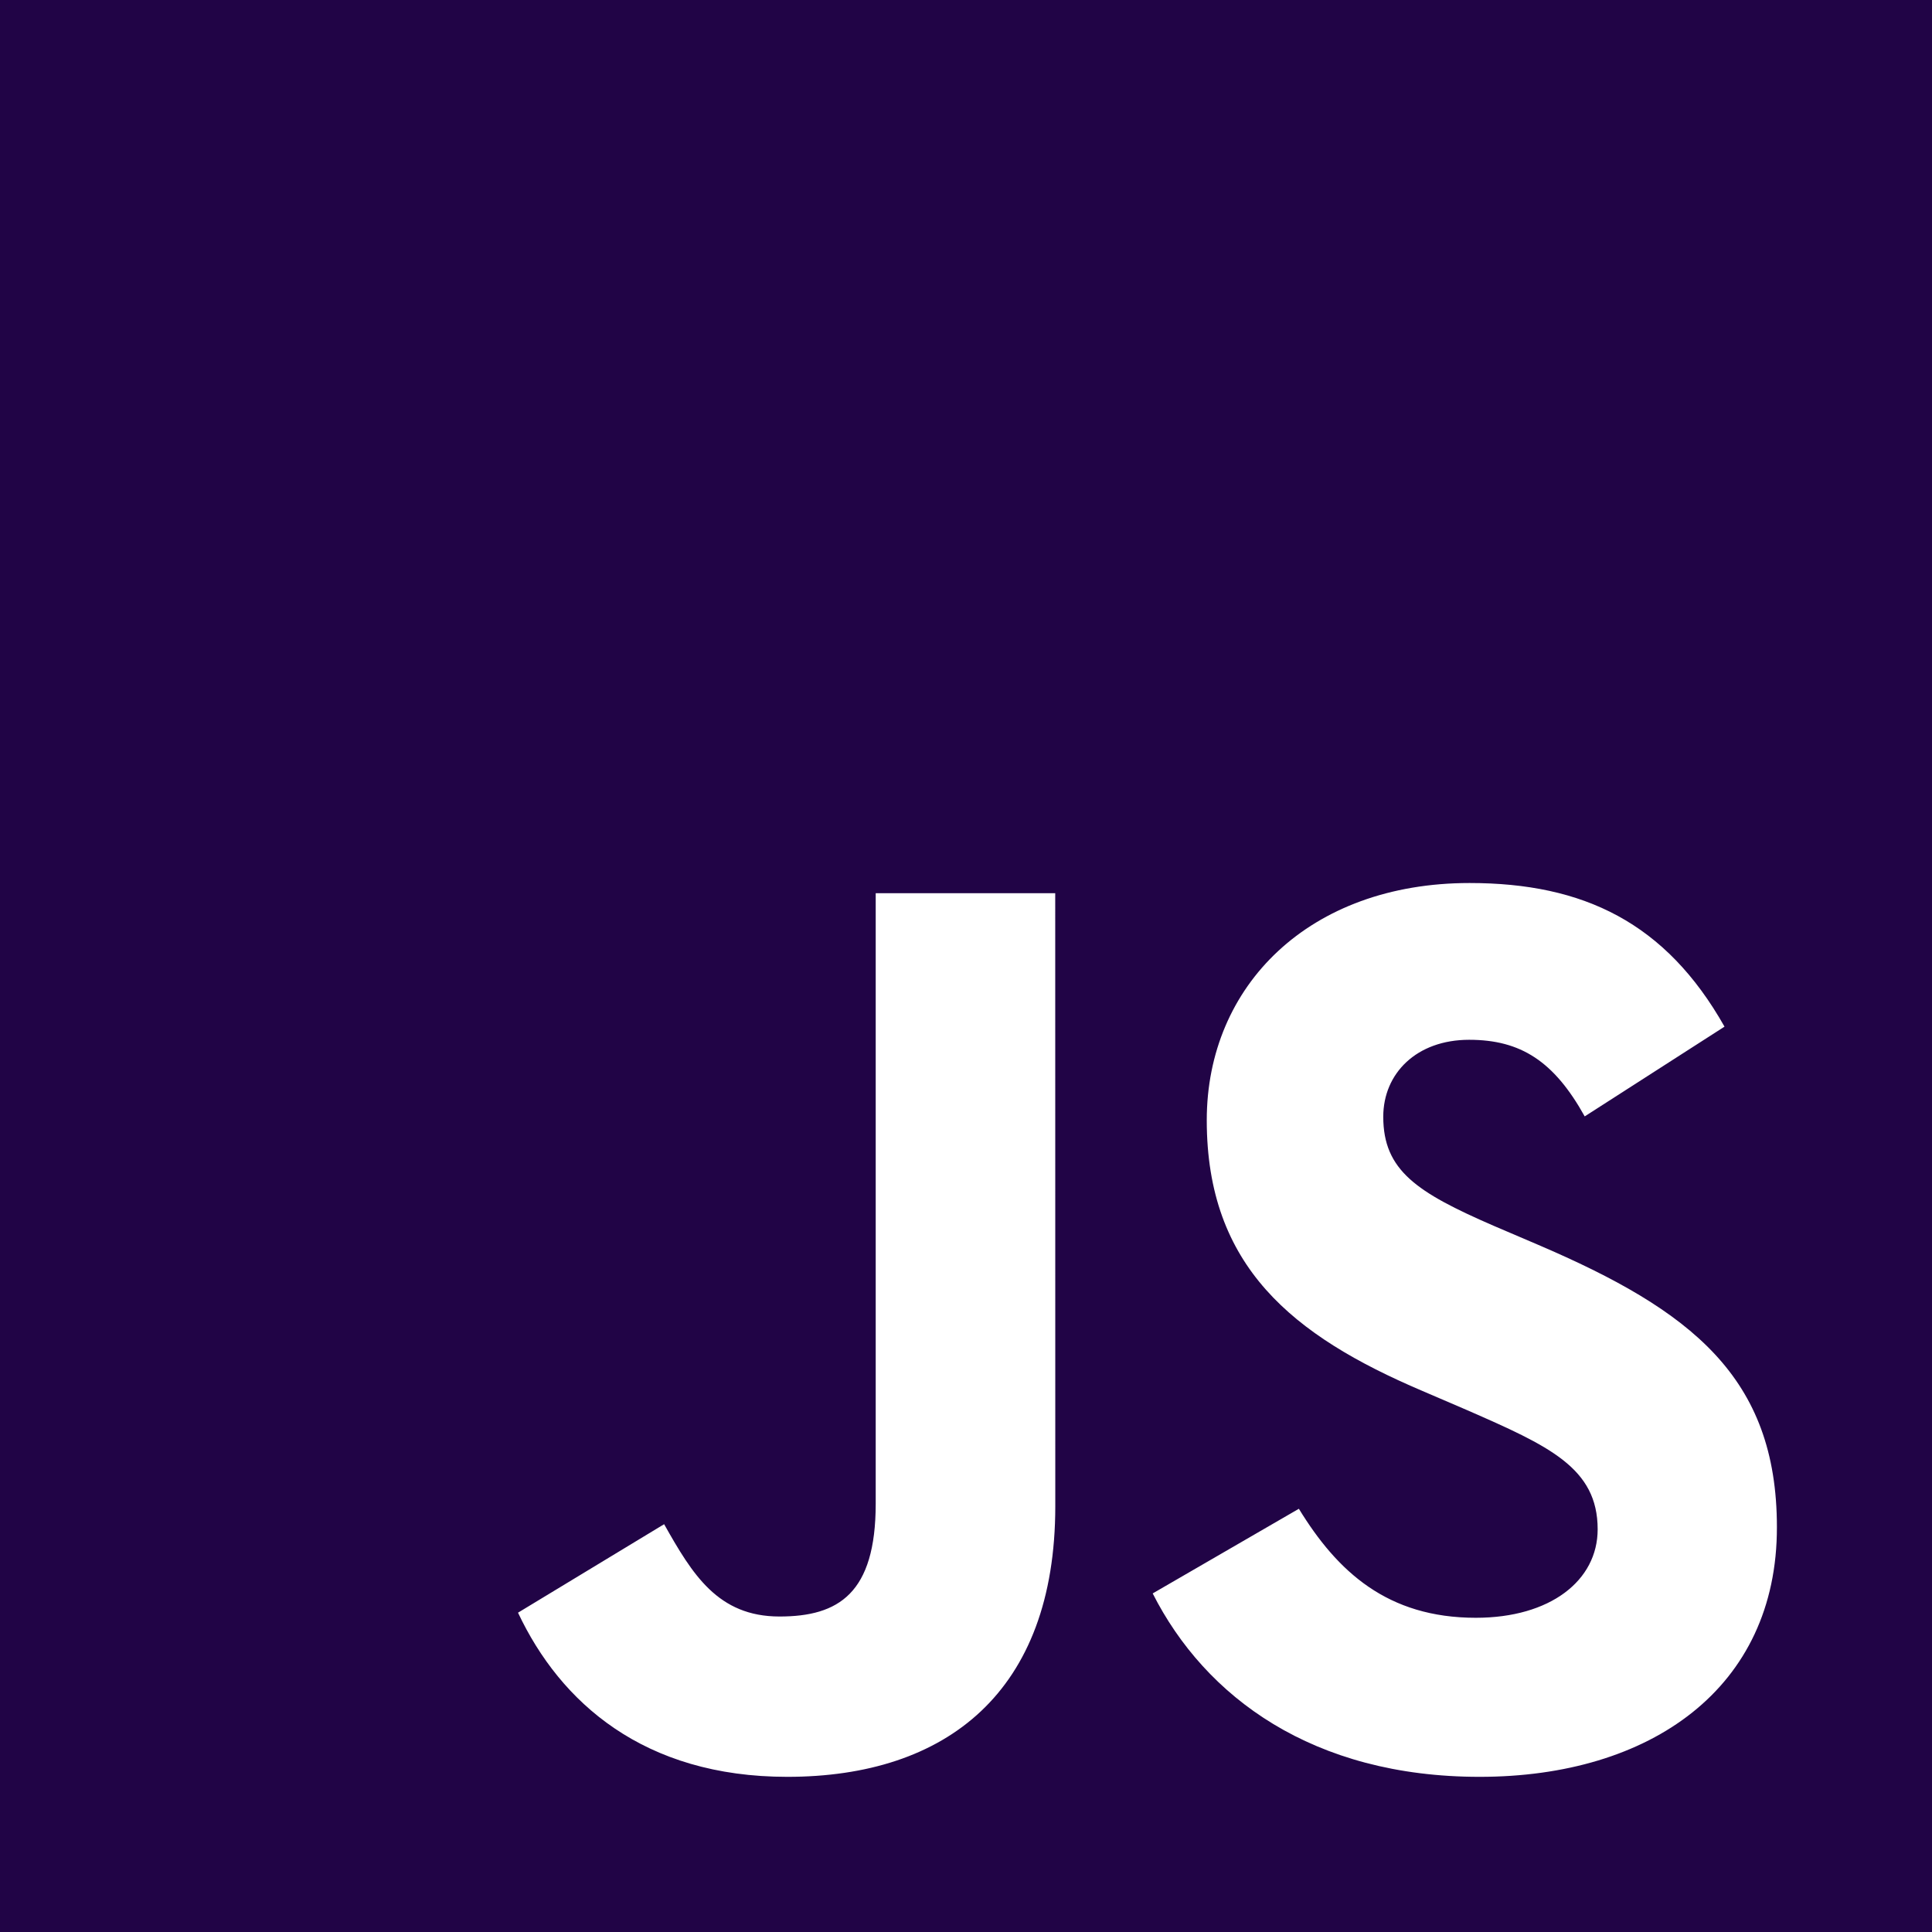
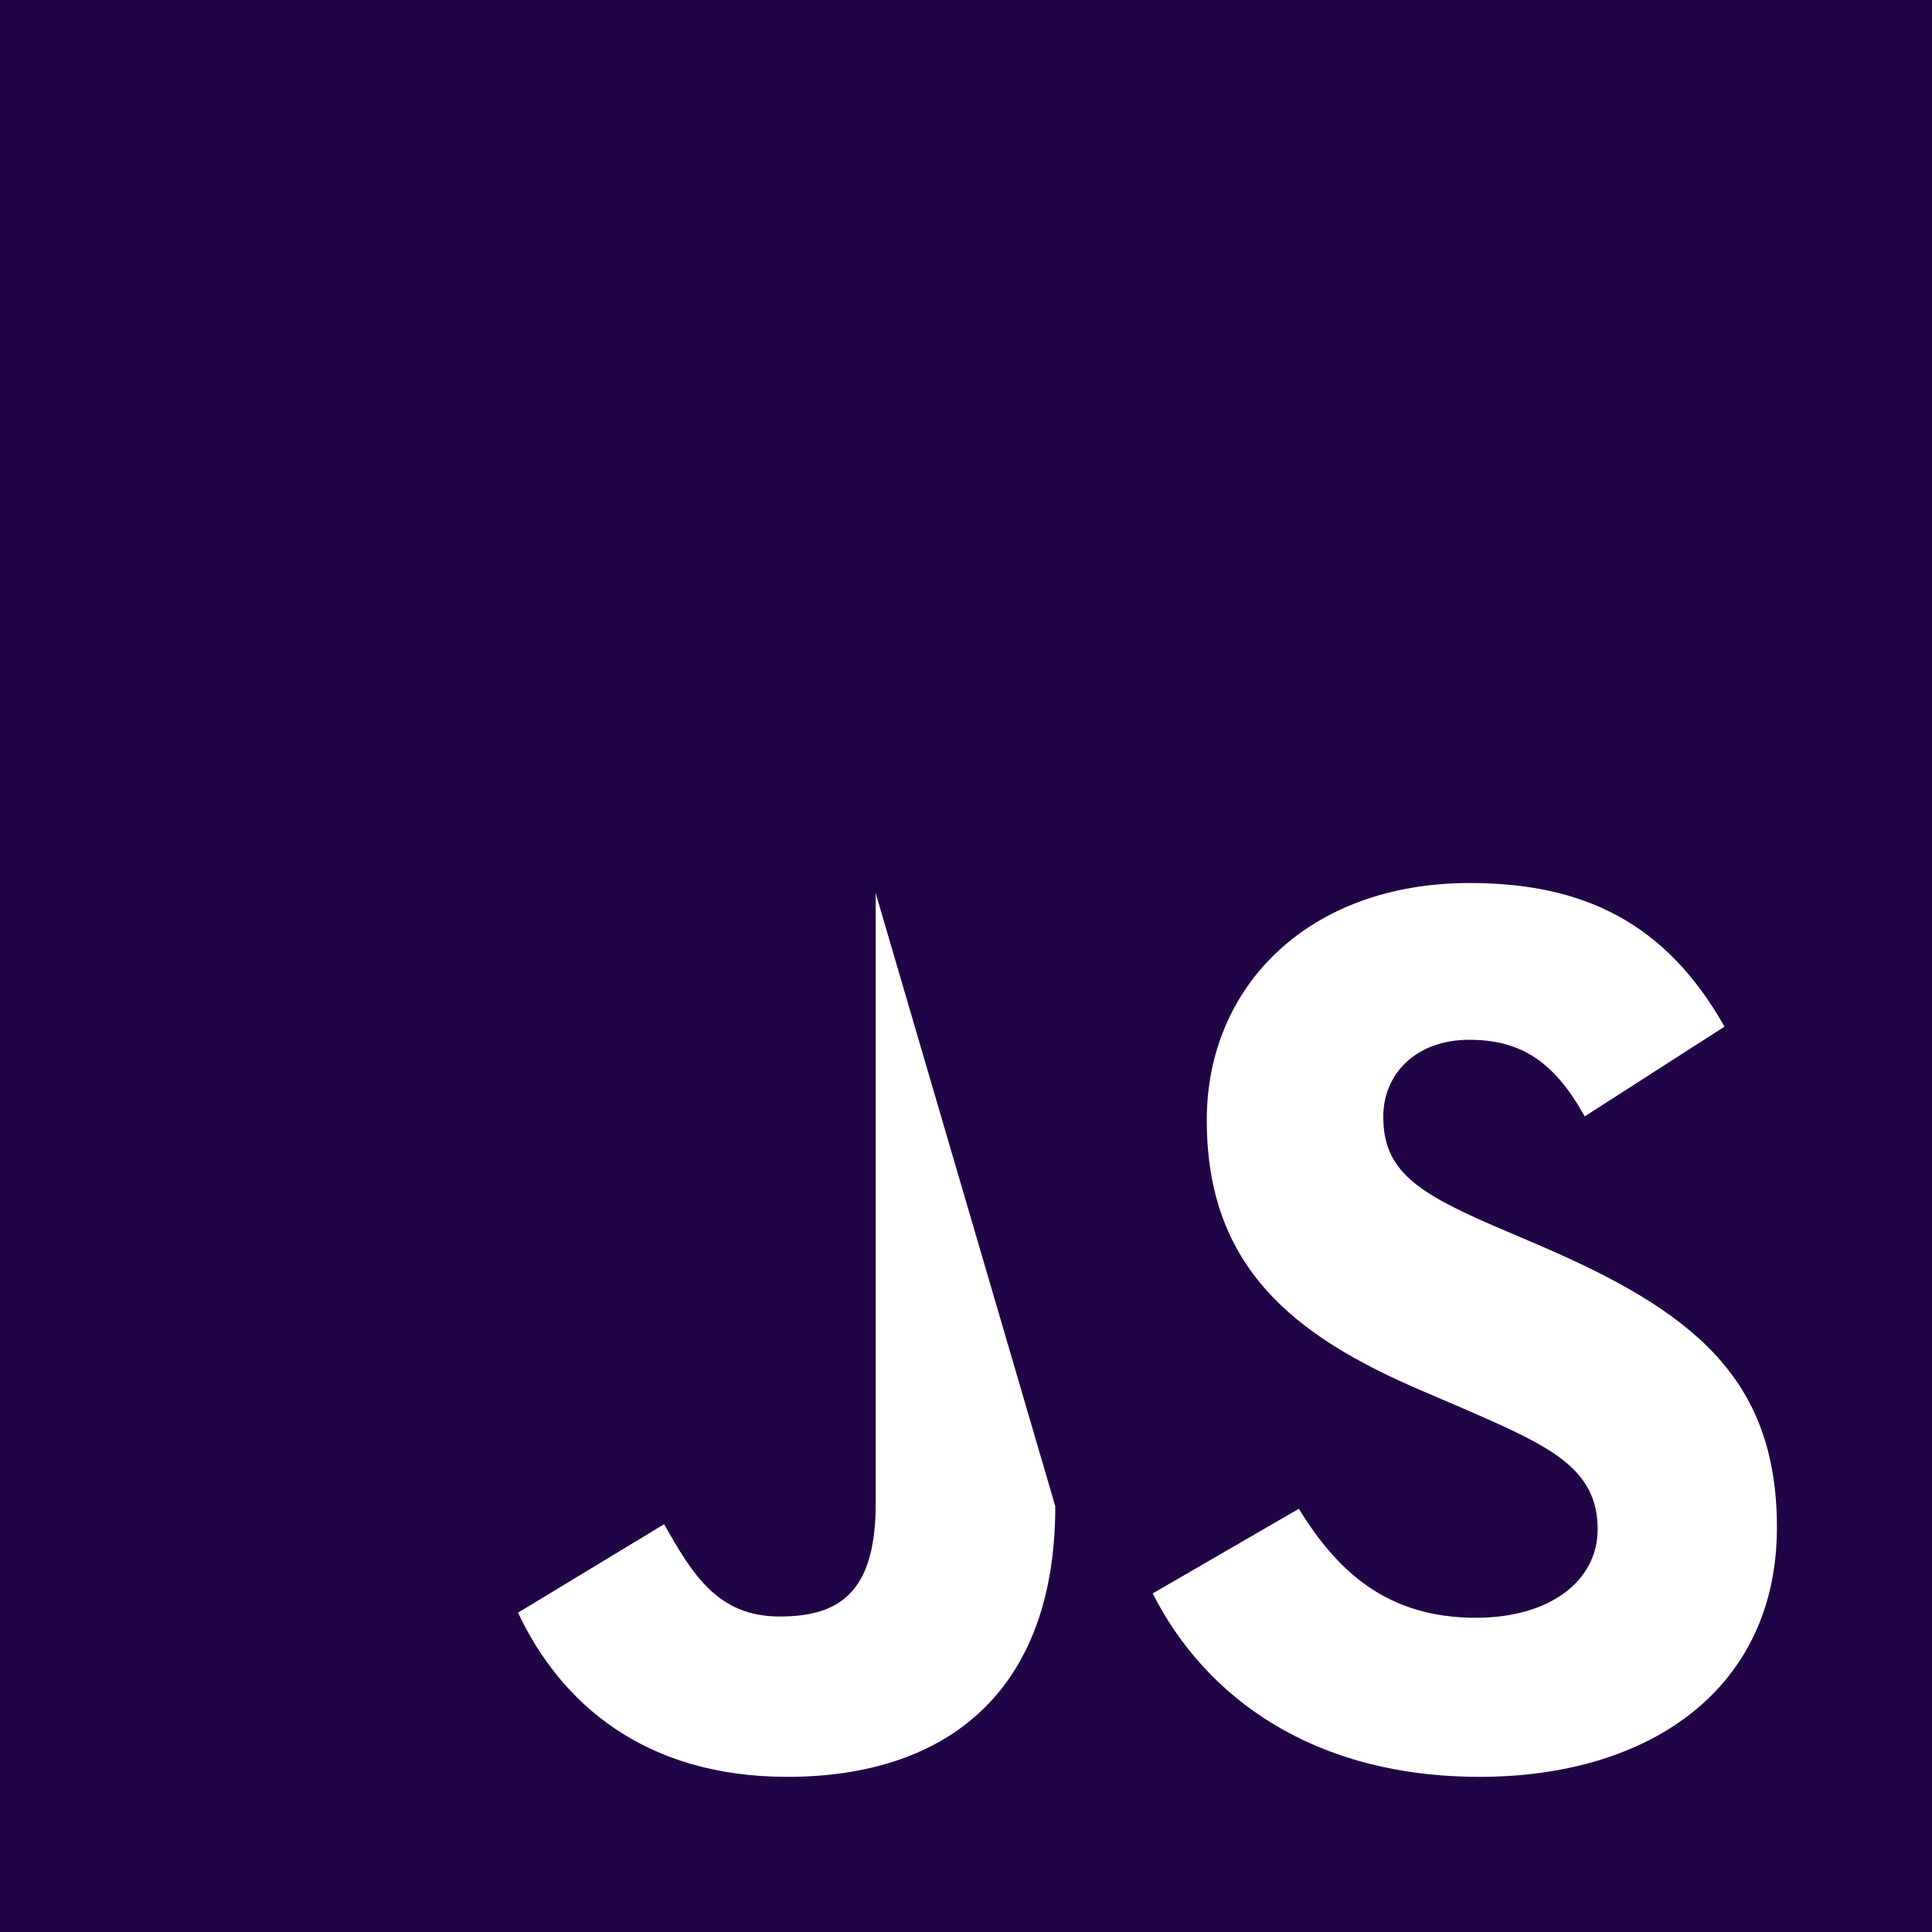
<svg xmlns="http://www.w3.org/2000/svg" viewBox="0 0 288 288">
  <defs>
    <style>.cls-1{fill:#210446;}</style>
  </defs>
  <g id="Layer_2" data-name="Layer 2">
    <g id="Layer_1-2" data-name="Layer 1">
-       <path class="cls-1" d="M0,0V288H288V0ZM157.31,224.53c0,27.72-16.25,40.34-39.95,40.34-21.41,0-33.84-11.09-40.14-24.47L99,227.21c4.2,7.45,8,13.76,17.2,13.76,8.8,0,14.34-3.44,14.34-16.82v-91h26.76Zm63.26,40.34c-24.85,0-40.9-11.86-48.74-27.34l21.79-12.62c5.74,9.37,13.19,16.25,26.38,16.25,11.09,0,18.16-5.54,18.16-13.19,0-9.17-7.26-12.42-19.5-17.78L212,207.33c-19.3-8.22-32.11-18.55-32.11-40.34,0-20.07,15.29-35.36,39.18-35.36,17,0,29.25,5.92,38,21.41l-20.84,13.38C231.66,158.2,226.69,155,219,155c-7.83,0-12.8,5-12.8,11.47,0,8,5,11.28,16.44,16.25l6.69,2.86c22.75,9.75,35.55,19.69,35.55,42.06C264.92,251.68,246,264.87,220.57,264.87Z" />
+       <path class="cls-1" d="M0,0V288H288V0ZM157.31,224.53c0,27.72-16.25,40.34-39.95,40.34-21.41,0-33.84-11.09-40.14-24.47L99,227.21c4.2,7.45,8,13.76,17.2,13.76,8.8,0,14.34-3.44,14.34-16.82v-91Zm63.26,40.34c-24.85,0-40.9-11.86-48.74-27.34l21.79-12.62c5.74,9.37,13.19,16.25,26.38,16.25,11.09,0,18.16-5.54,18.16-13.19,0-9.17-7.26-12.42-19.5-17.78L212,207.33c-19.3-8.22-32.11-18.55-32.11-40.34,0-20.07,15.29-35.36,39.18-35.36,17,0,29.25,5.92,38,21.41l-20.84,13.38C231.66,158.2,226.69,155,219,155c-7.83,0-12.8,5-12.8,11.47,0,8,5,11.28,16.44,16.25l6.69,2.86c22.75,9.75,35.55,19.69,35.55,42.06C264.92,251.68,246,264.87,220.57,264.87Z" />
    </g>
  </g>
</svg>